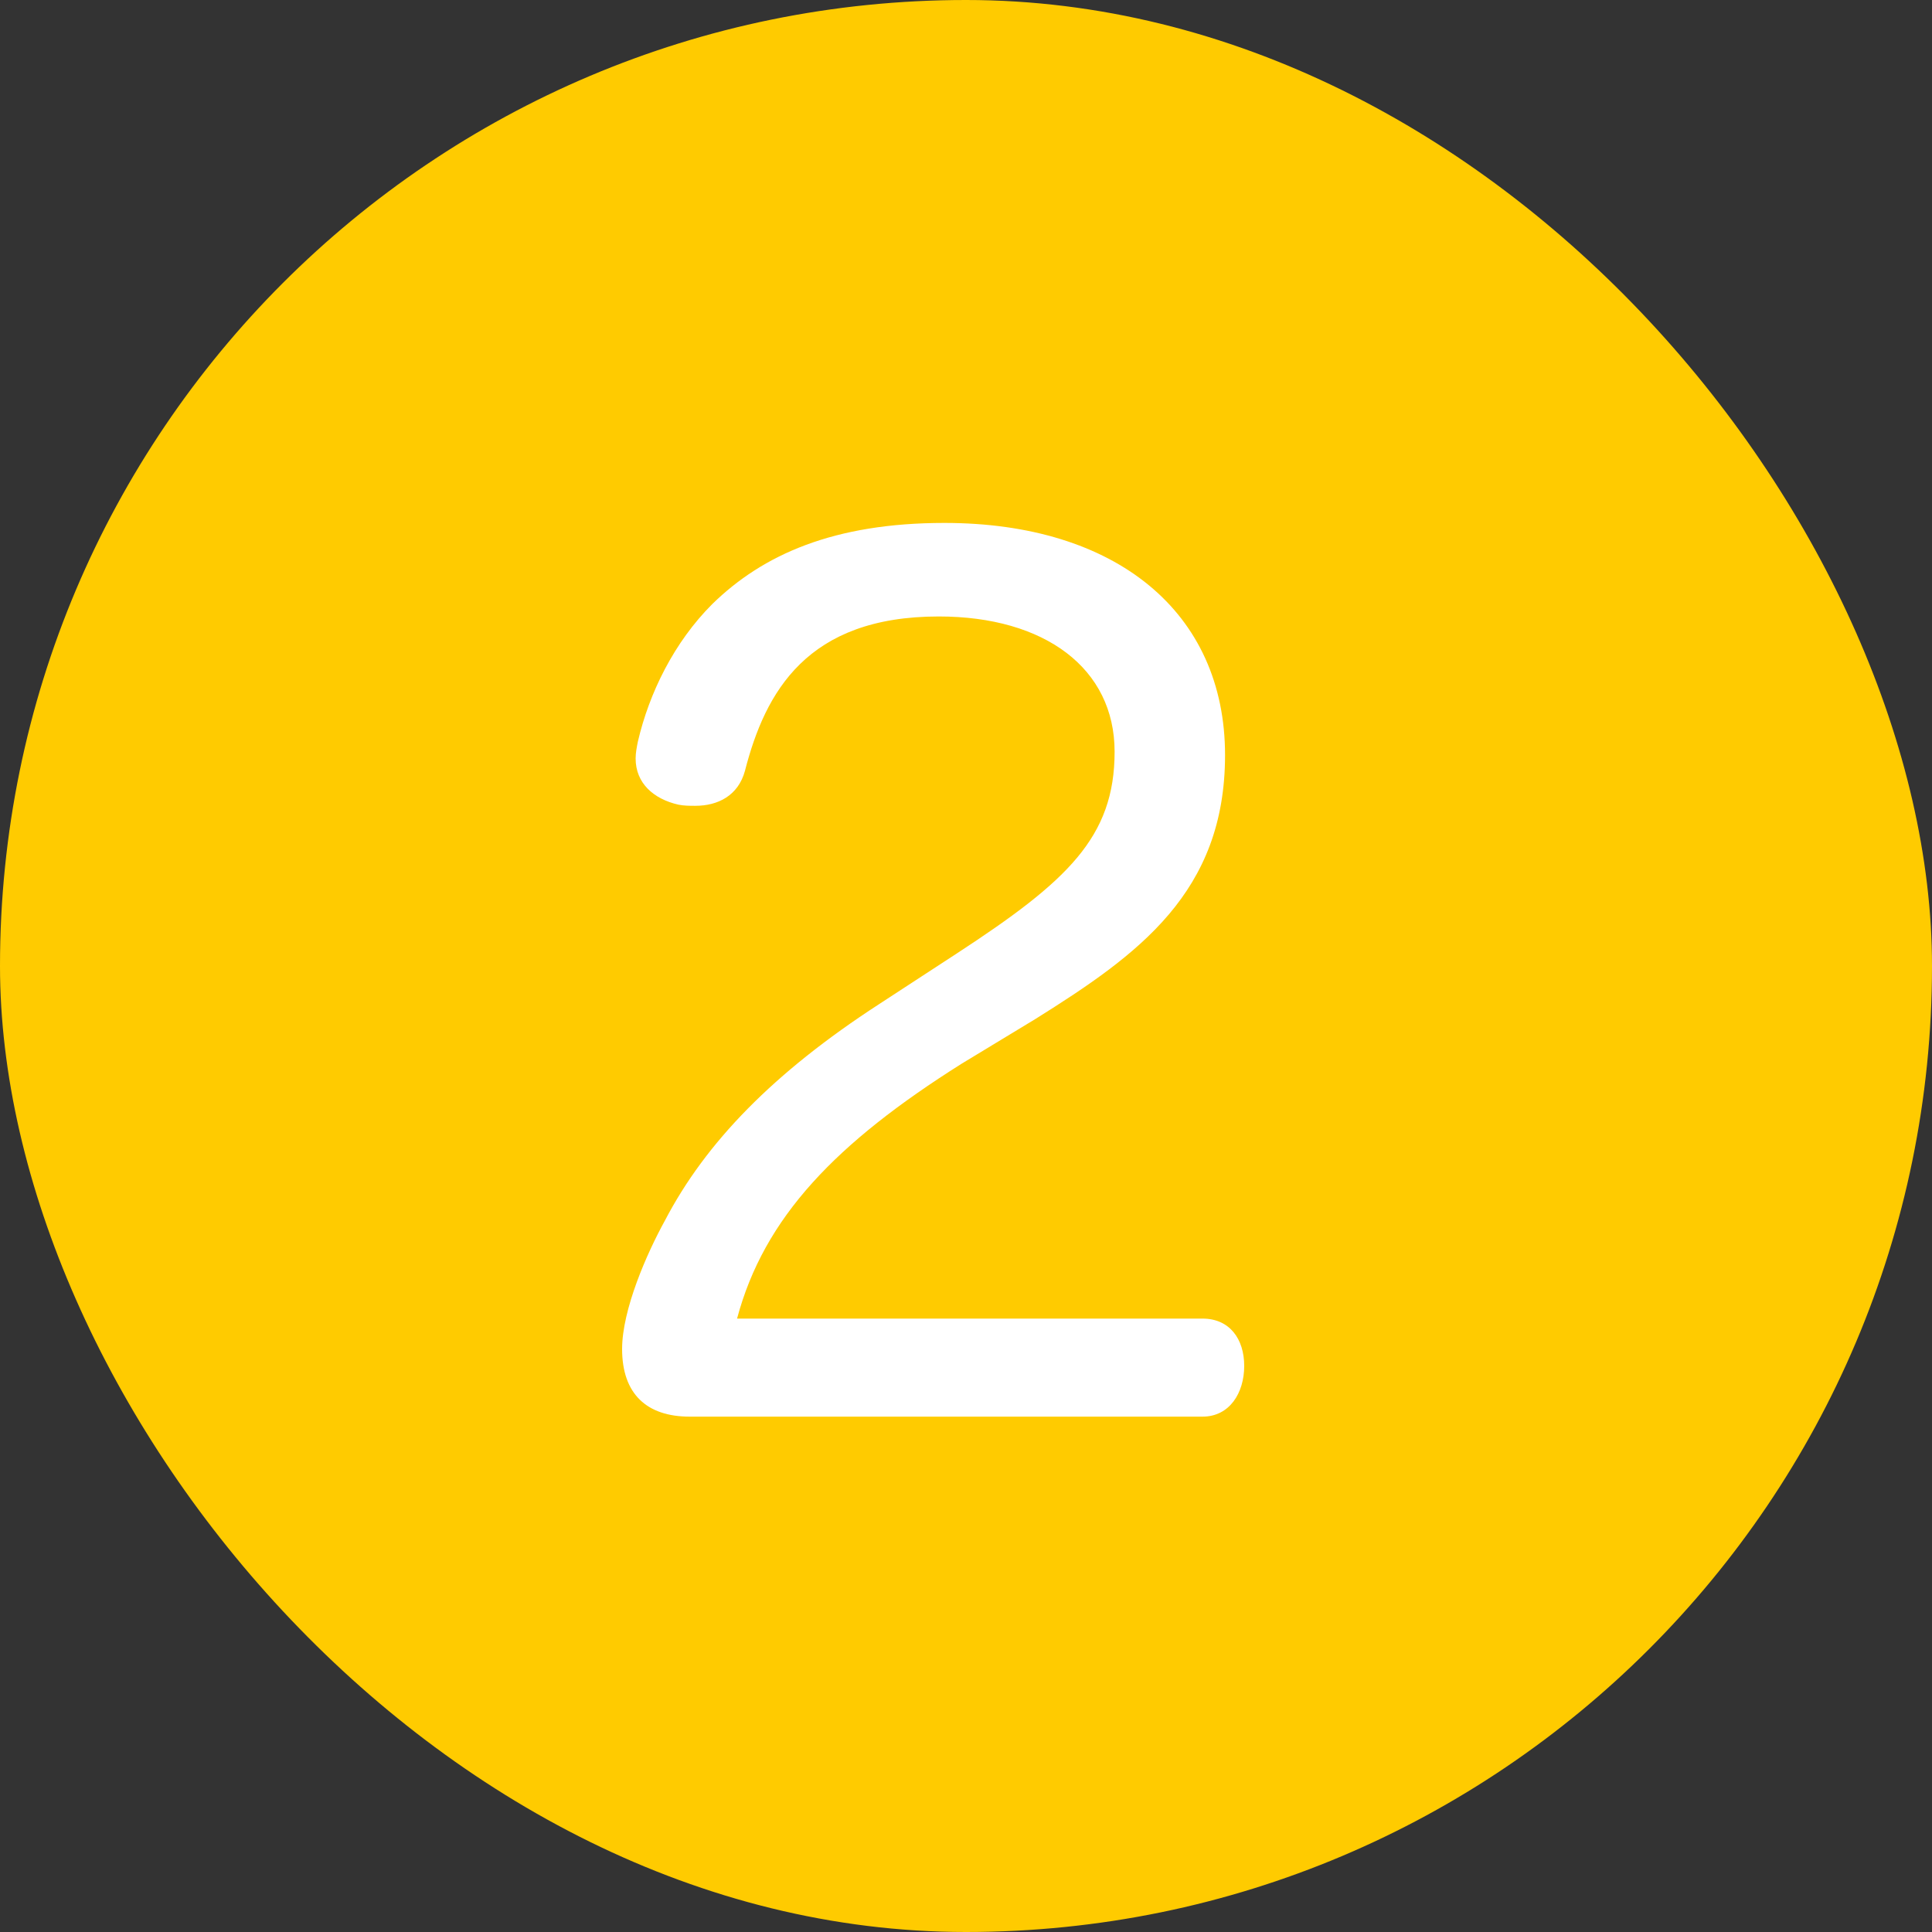
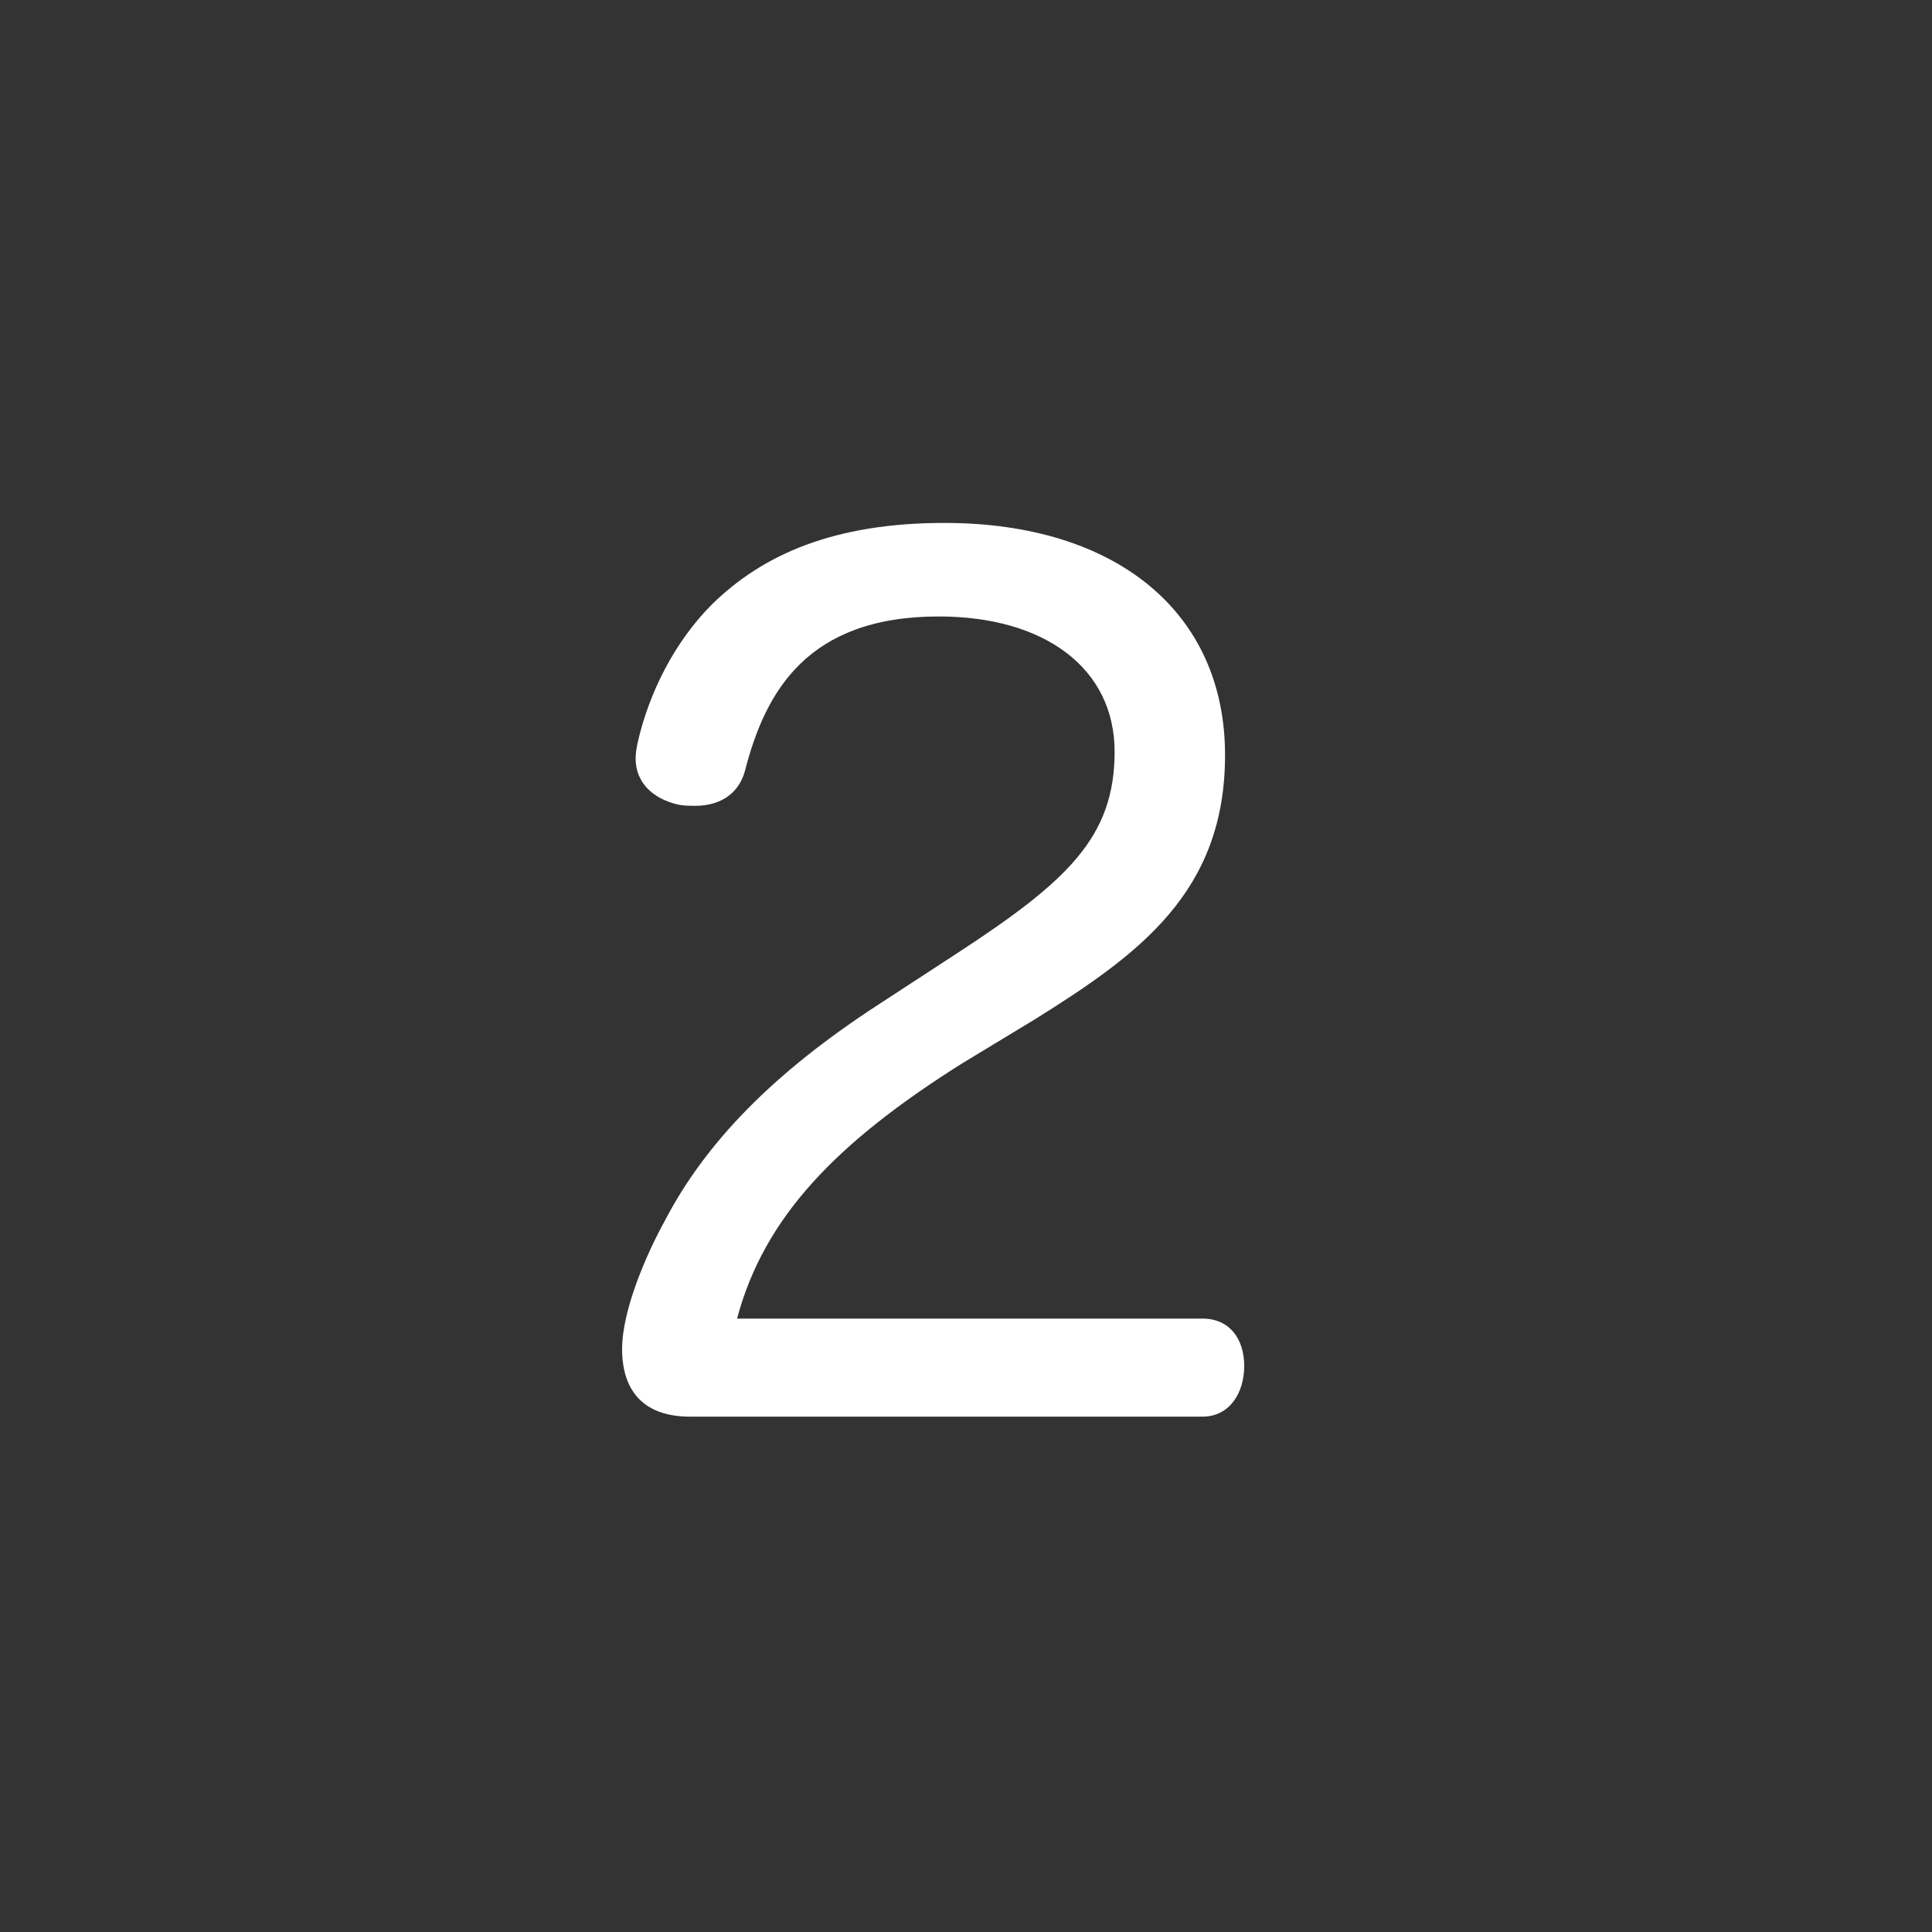
<svg xmlns="http://www.w3.org/2000/svg" width="24" height="24" viewBox="0 0 24 24" fill="none">
  <rect x="0" y="0" width="24" height="24" fill="#333333" stroke="none" />
-   <rect width="24" height="24" rx="12" fill="#FFCB00" />
  <path d="M9.156 16.38H14.938C15.274 16.38 15.456 16.632 15.456 16.968C15.456 17.304 15.274 17.598 14.938 17.598H8.568C8.036 17.598 7.728 17.318 7.728 16.758C7.728 16.268 8.036 15.568 8.26 15.162C8.764 14.196 9.604 13.328 10.92 12.474L11.886 11.844C13.258 10.948 13.846 10.402 13.846 9.338C13.846 8.302 12.978 7.658 11.662 7.658C10.024 7.658 9.506 8.596 9.254 9.576C9.17 9.884 8.918 10.01 8.638 10.01C8.568 10.01 8.498 10.01 8.428 9.996C8.12 9.926 7.896 9.73 7.896 9.422C7.896 9.352 7.91 9.282 7.924 9.212C8.064 8.61 8.372 7.98 8.848 7.504C9.478 6.888 10.36 6.496 11.732 6.496C13.86 6.496 15.218 7.602 15.218 9.38C15.218 11.088 14.14 11.858 12.866 12.656L11.942 13.216C10.388 14.196 9.492 15.12 9.156 16.38Z" fill="white" />
</svg>